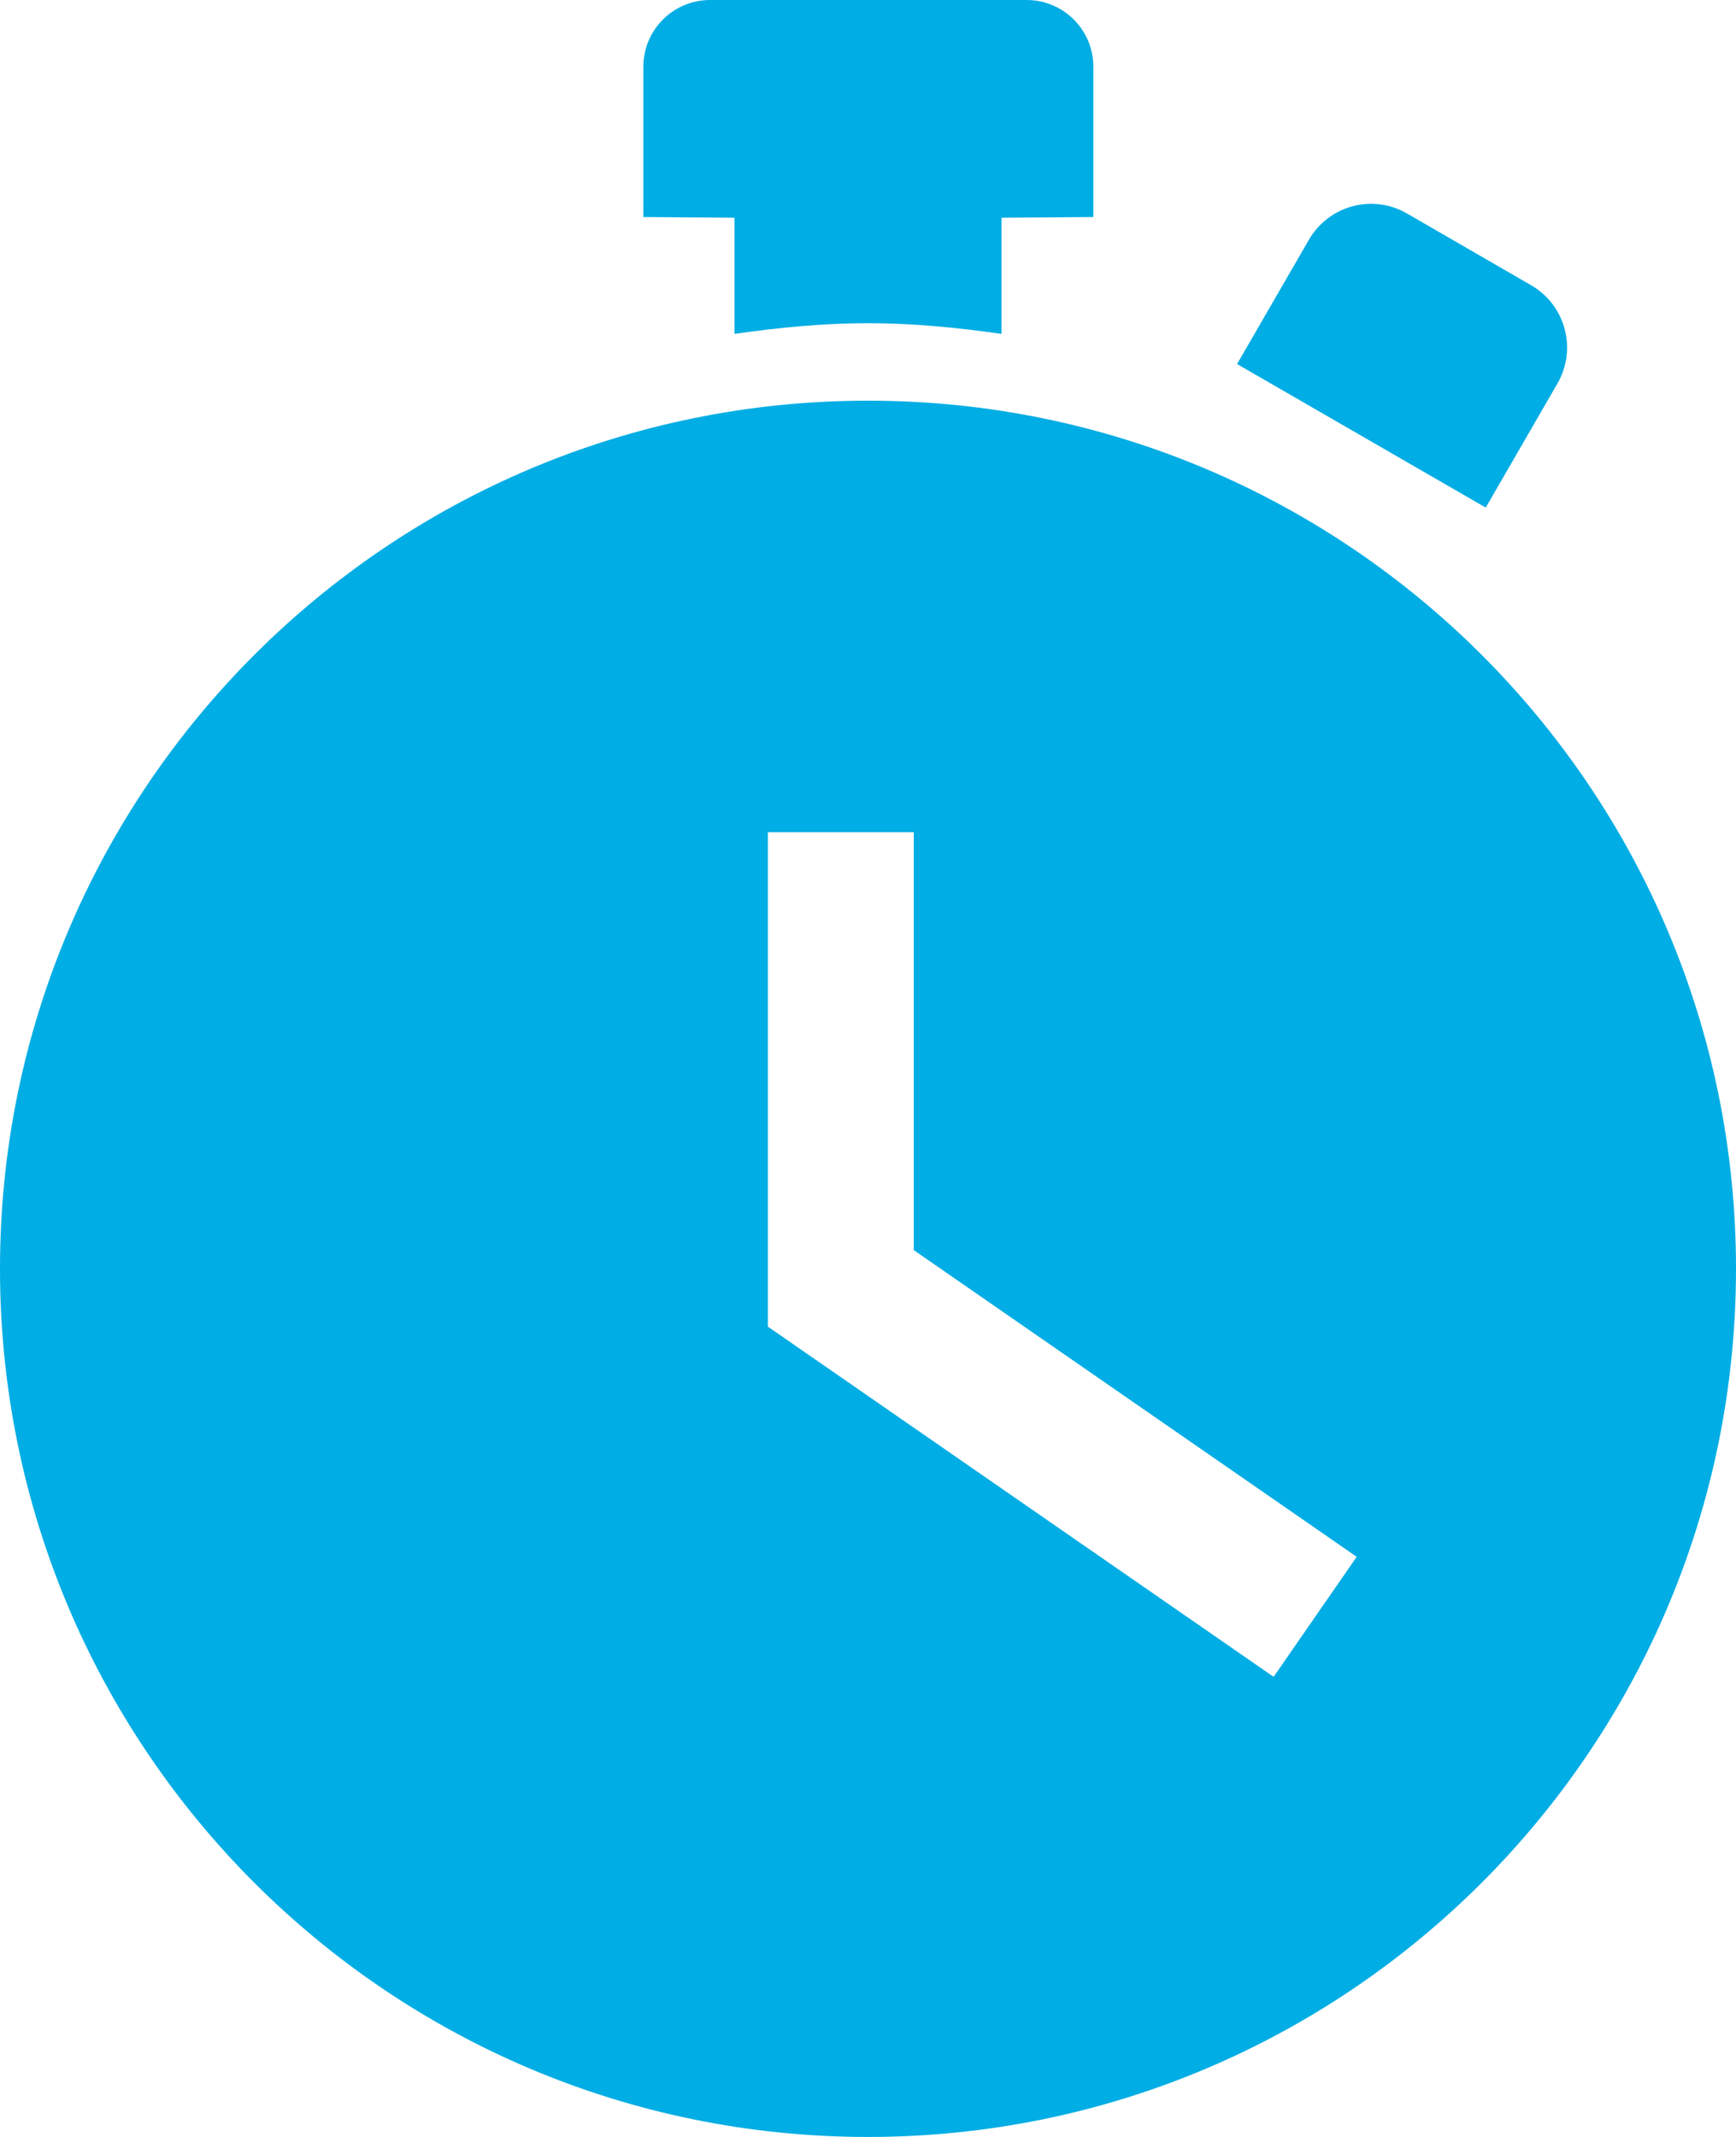
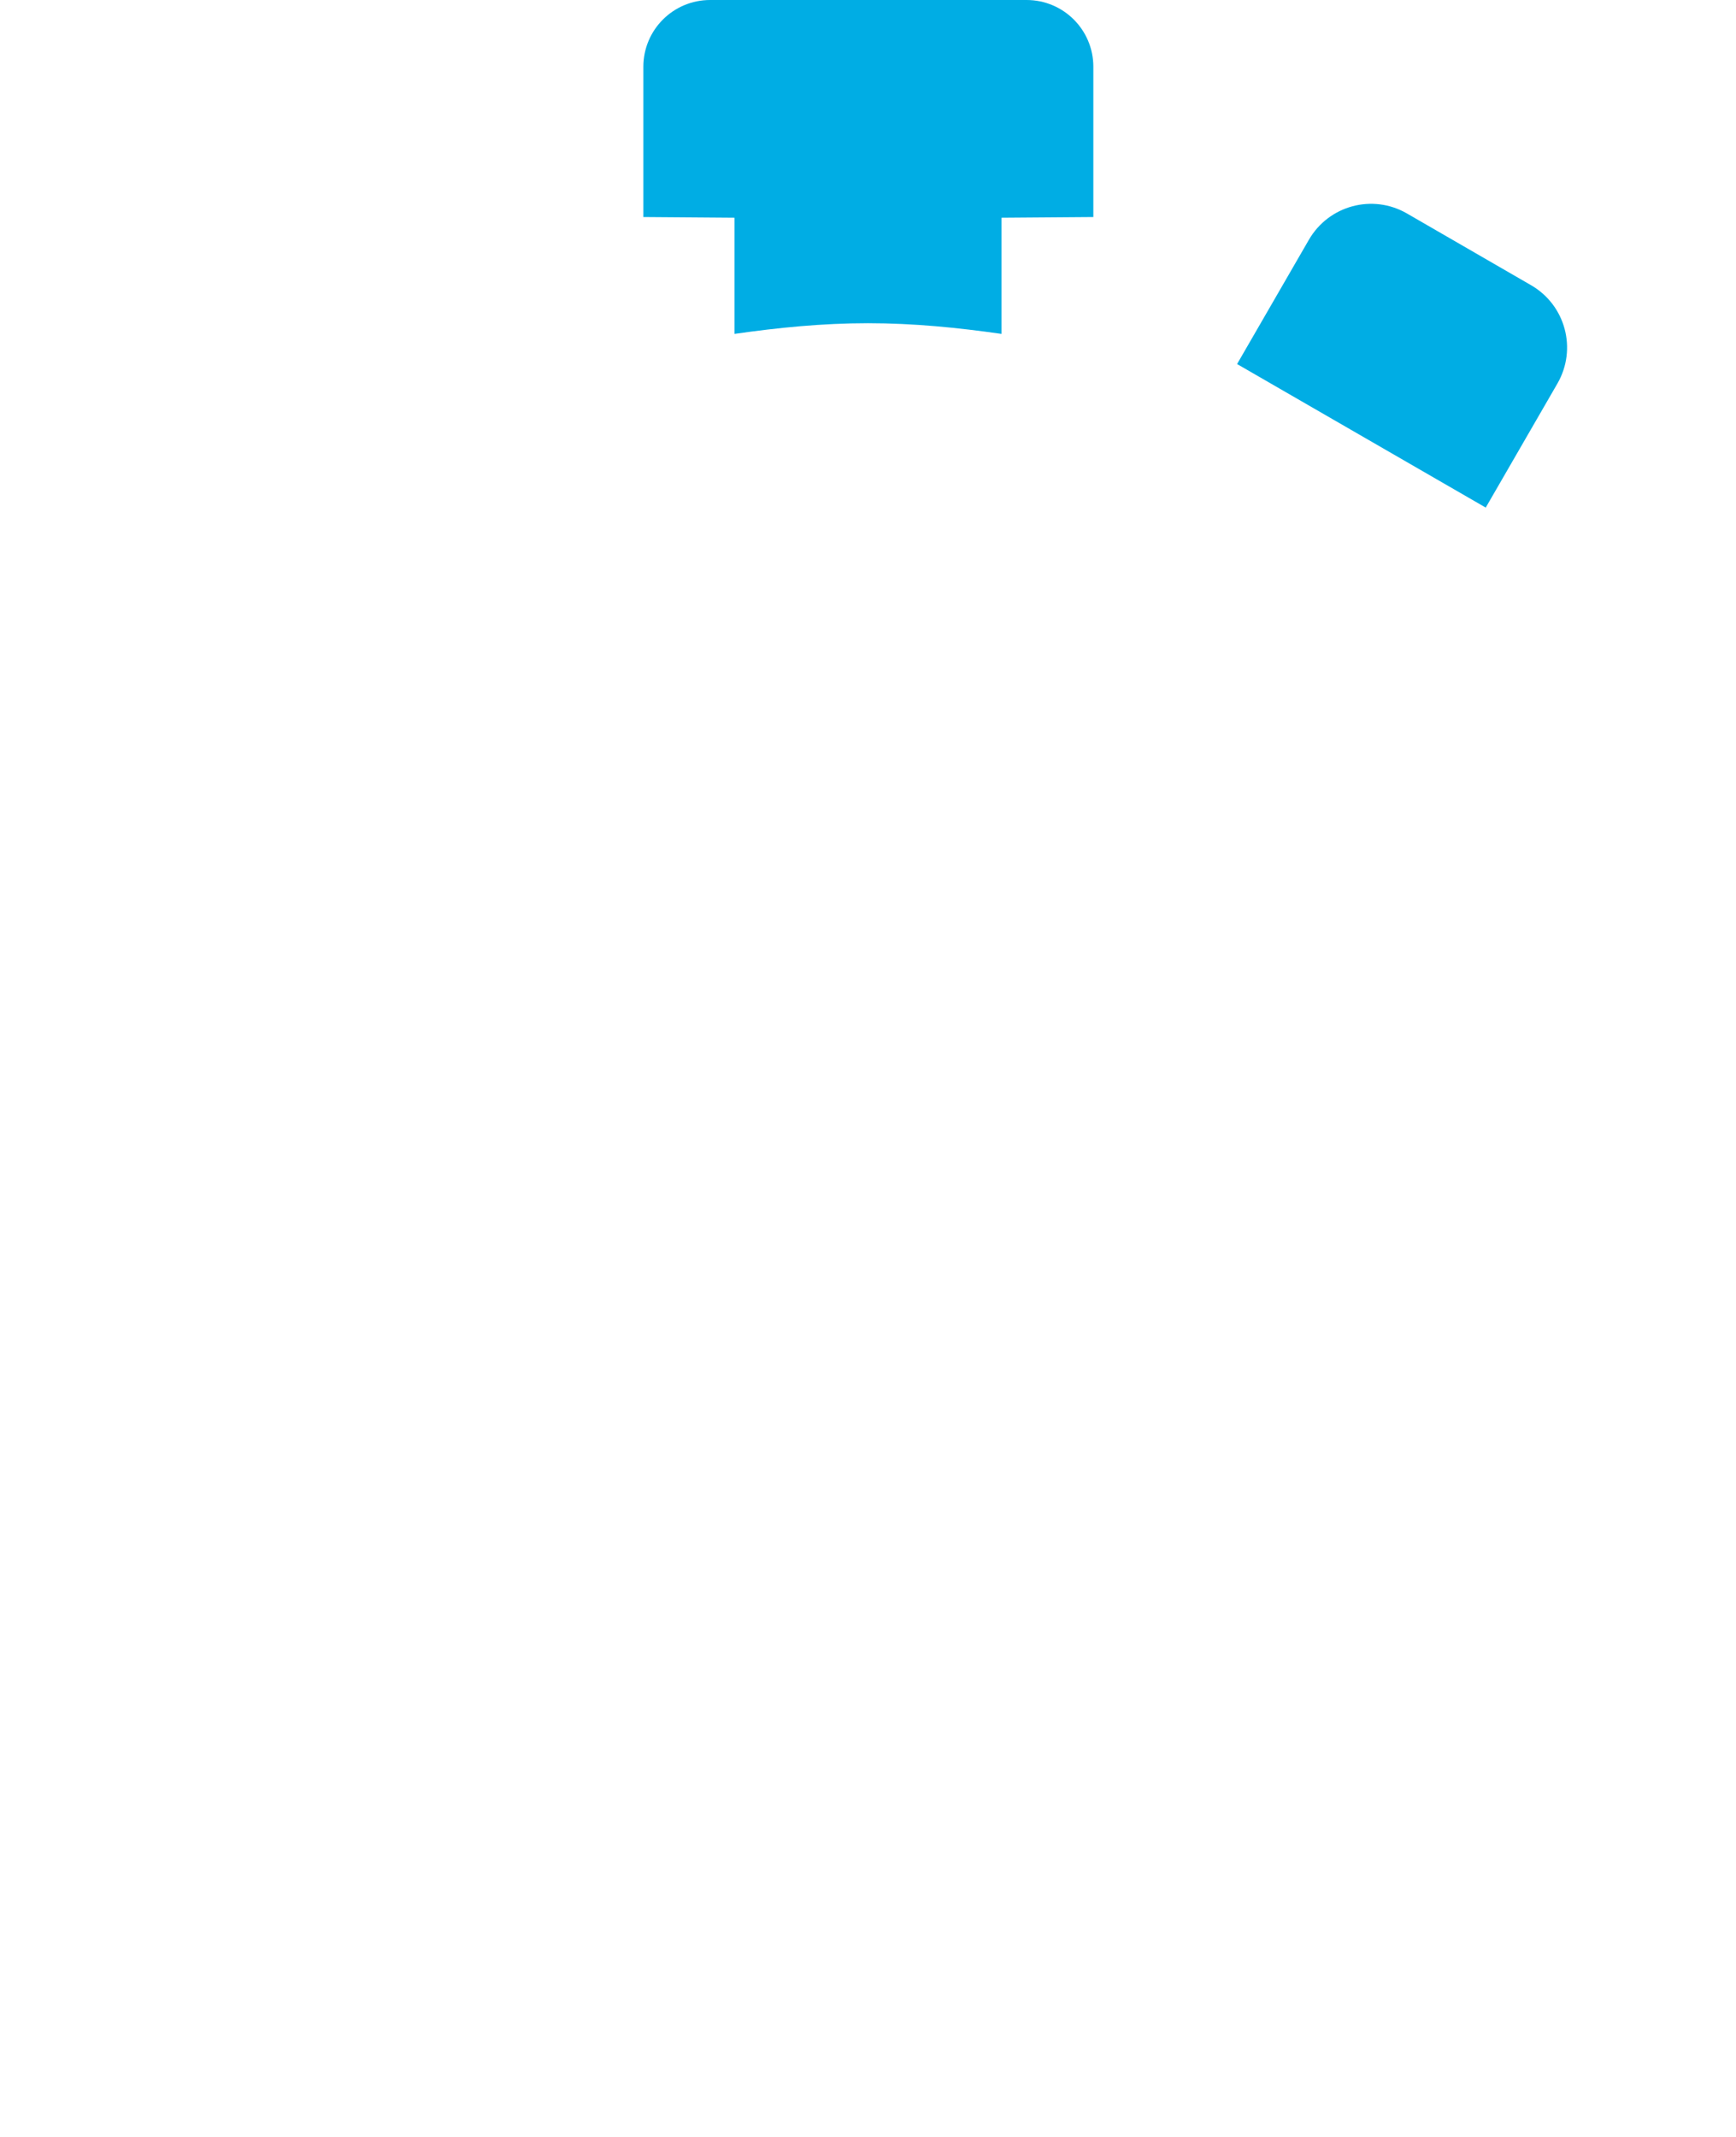
<svg xmlns="http://www.w3.org/2000/svg" width="104" height="128" viewBox="0 0 104 128" fill="none">
  <path d="M78.41 14.367L74.111 21.806L89.007 30.404L93.306 22.965C94.49 20.9 93.785 18.28 91.728 17.087L84.289 12.788C82.231 11.596 79.603 12.301 78.41 14.367Z" fill="#00ADE4" />
  <path d="M52 19.359C54.719 19.359 57.375 19.625 60 20V13.042L65.5 13V4C65.5 1.789 63.711 0 61.5 0H42.542C40.331 0 38.542 1.789 38.542 4V13L44 13.042V20C46.625 19.625 49.281 19.359 52 19.359Z" fill="#00ADE4" />
-   <path d="M52 24C23.281 24 0 47.281 0 76C0 104.719 23.281 128 52 128C80.719 128 104 104.719 104 76C104 47.281 80.719 24 52 24ZM76.3 100.44L46 79.463V49.849H54.744V74.882L81.277 93.251L76.3 100.44Z" fill="#00ADE4" />
</svg>